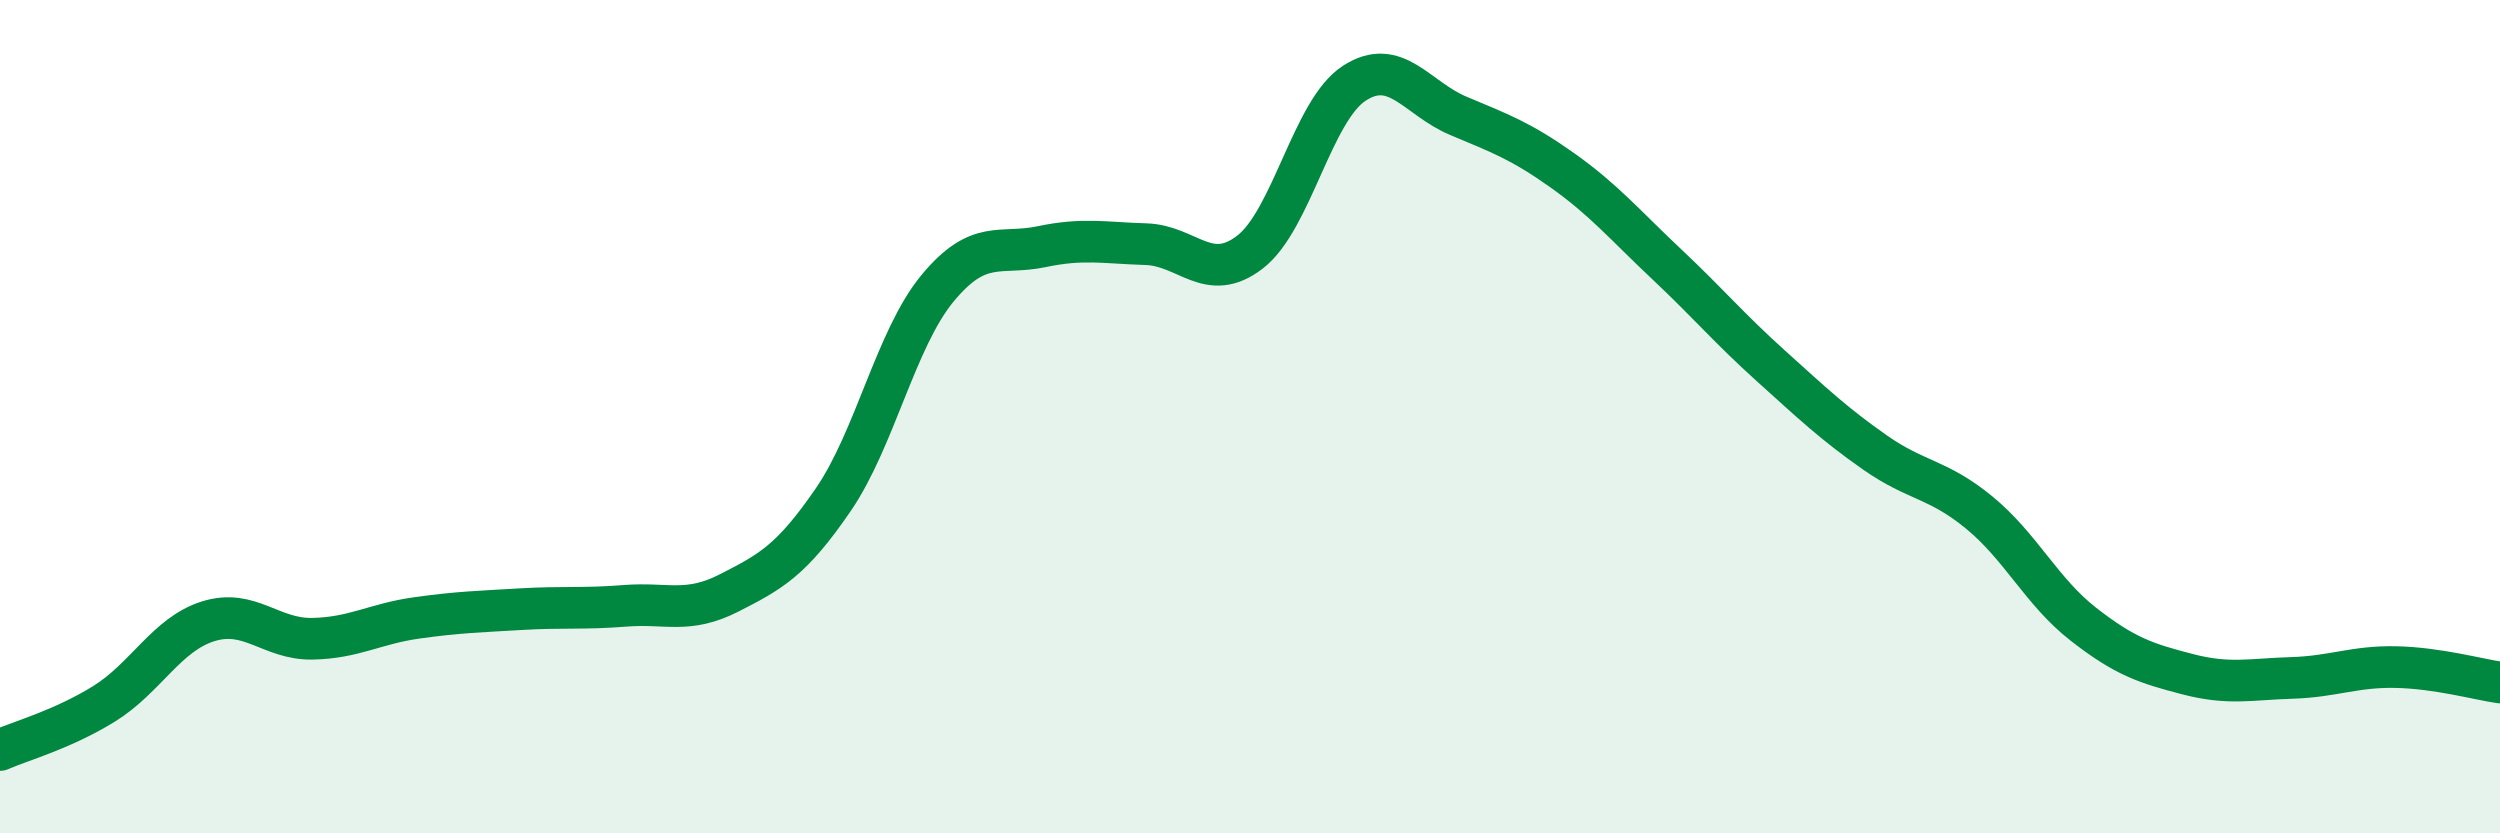
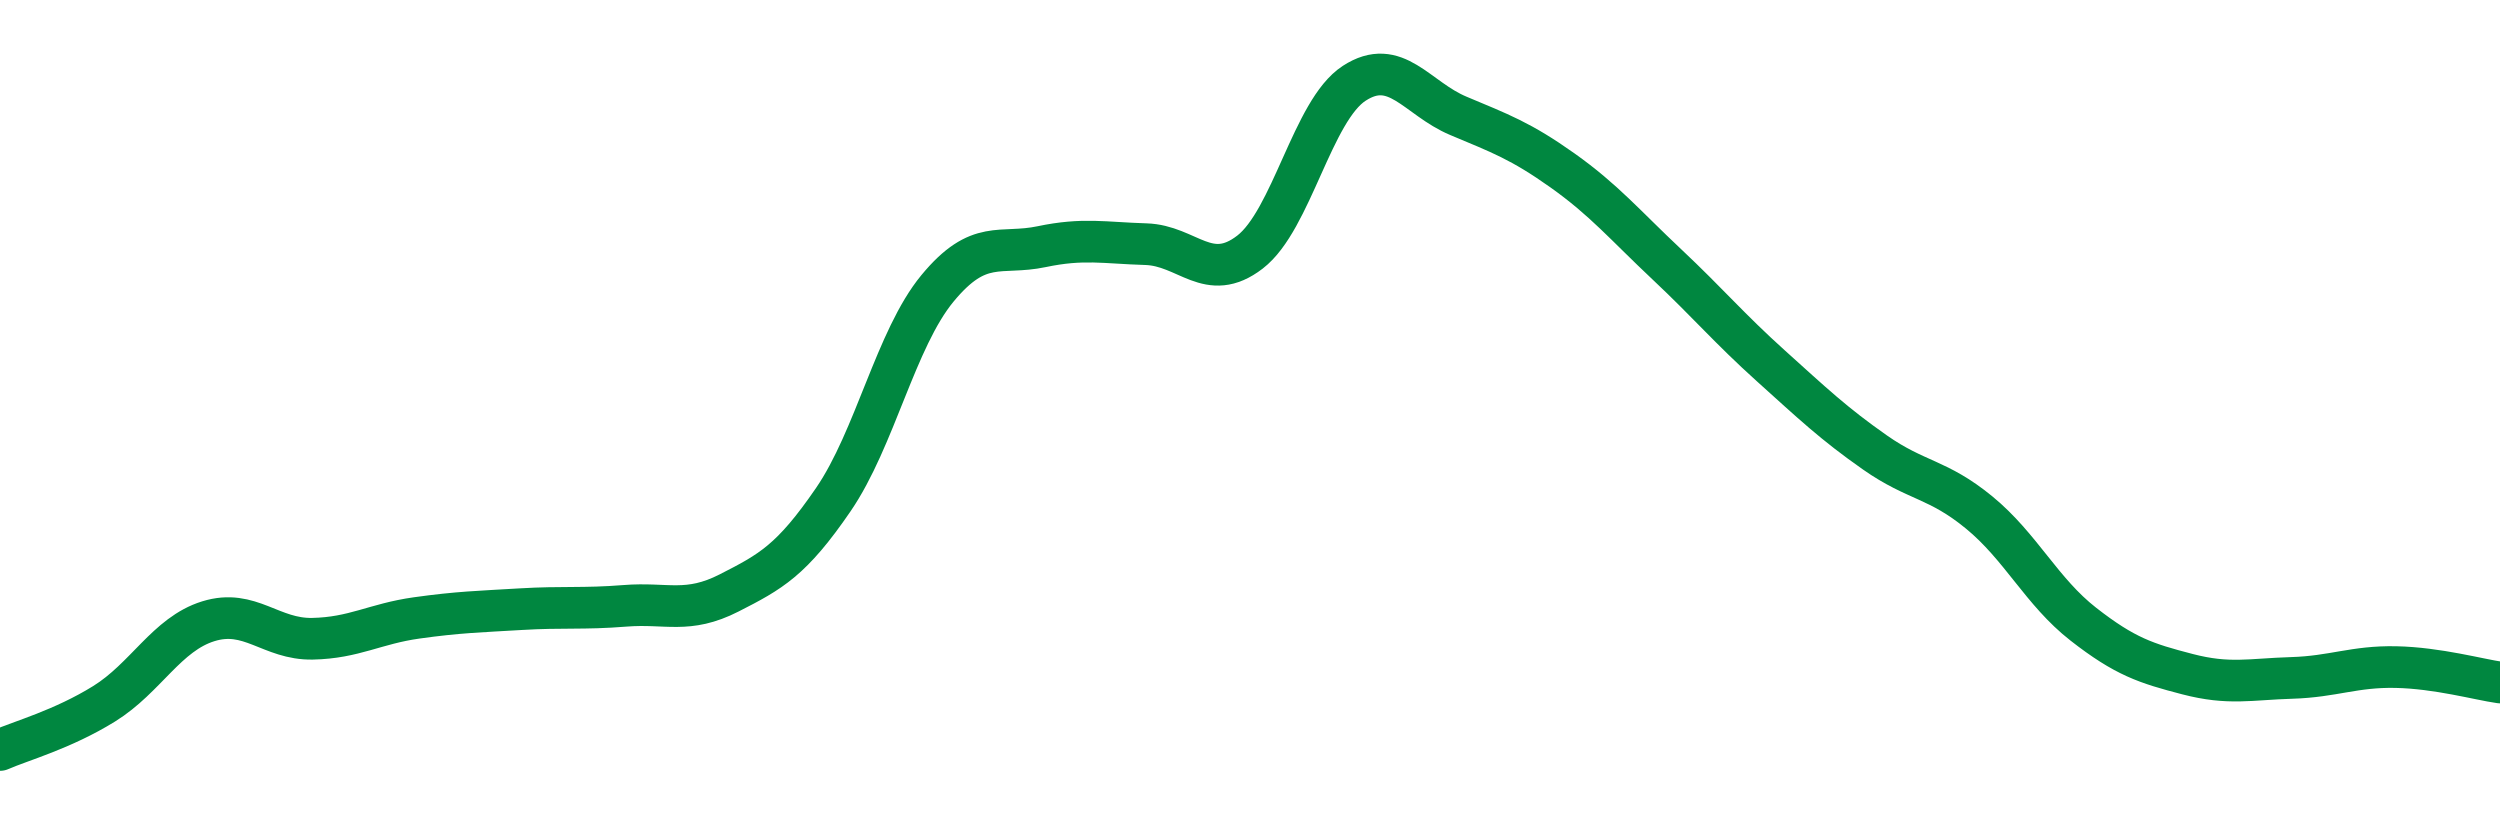
<svg xmlns="http://www.w3.org/2000/svg" width="60" height="20" viewBox="0 0 60 20">
-   <path d="M 0,18 C 0.5,17.78 1.5,17.51 2.5,16.89 C 3.5,16.27 4,15.22 5,14.91 C 6,14.6 6.5,15.35 7.5,15.33 C 8.5,15.31 9,14.97 10,14.83 C 11,14.69 11.5,14.68 12.5,14.62 C 13.5,14.56 14,14.62 15,14.54 C 16,14.46 16.5,14.74 17.5,14.23 C 18.5,13.72 19,13.45 20,11.99 C 21,10.53 21.5,8.13 22.5,6.92 C 23.5,5.71 24,6.13 25,5.92 C 26,5.71 26.5,5.83 27.5,5.86 C 28.5,5.89 29,6.82 30,6.05 C 31,5.28 31.5,2.65 32.5,2 C 33.5,1.35 34,2.36 35,2.78 C 36,3.2 36.5,3.38 37.5,4.09 C 38.5,4.8 39,5.4 40,6.34 C 41,7.28 41.5,7.88 42.5,8.78 C 43.5,9.68 44,10.16 45,10.86 C 46,11.56 46.5,11.48 47.5,12.3 C 48.5,13.12 49,14.2 50,14.98 C 51,15.76 51.5,15.92 52.5,16.18 C 53.5,16.44 54,16.3 55,16.27 C 56,16.24 56.5,15.99 57.5,16.01 C 58.5,16.03 59.5,16.31 60,16.38L60 20L0 20Z" fill="#008740" opacity="0.1" stroke-linecap="round" stroke-linejoin="round" />
  <path d="M 0,18 C 0.5,17.78 1.5,17.51 2.5,16.89 C 3.5,16.27 4,15.22 5,14.91 C 6,14.6 6.5,15.35 7.5,15.33 C 8.5,15.31 9,14.97 10,14.83 C 11,14.69 11.5,14.68 12.5,14.62 C 13.5,14.56 14,14.62 15,14.54 C 16,14.46 16.5,14.74 17.5,14.23 C 18.5,13.72 19,13.45 20,11.99 C 21,10.53 21.5,8.13 22.5,6.92 C 23.5,5.71 24,6.13 25,5.92 C 26,5.71 26.5,5.83 27.5,5.86 C 28.5,5.89 29,6.82 30,6.05 C 31,5.28 31.5,2.65 32.5,2 C 33.5,1.35 34,2.36 35,2.78 C 36,3.2 36.5,3.38 37.5,4.09 C 38.5,4.8 39,5.4 40,6.34 C 41,7.28 41.5,7.88 42.5,8.78 C 43.5,9.68 44,10.16 45,10.86 C 46,11.56 46.5,11.48 47.5,12.3 C 48.5,13.12 49,14.2 50,14.98 C 51,15.76 51.5,15.92 52.5,16.18 C 53.5,16.44 54,16.3 55,16.27 C 56,16.24 56.5,15.99 57.5,16.01 C 58.5,16.03 59.5,16.31 60,16.38" stroke="#008740" stroke-width="1" fill="none" stroke-linecap="round" stroke-linejoin="round" />
</svg>